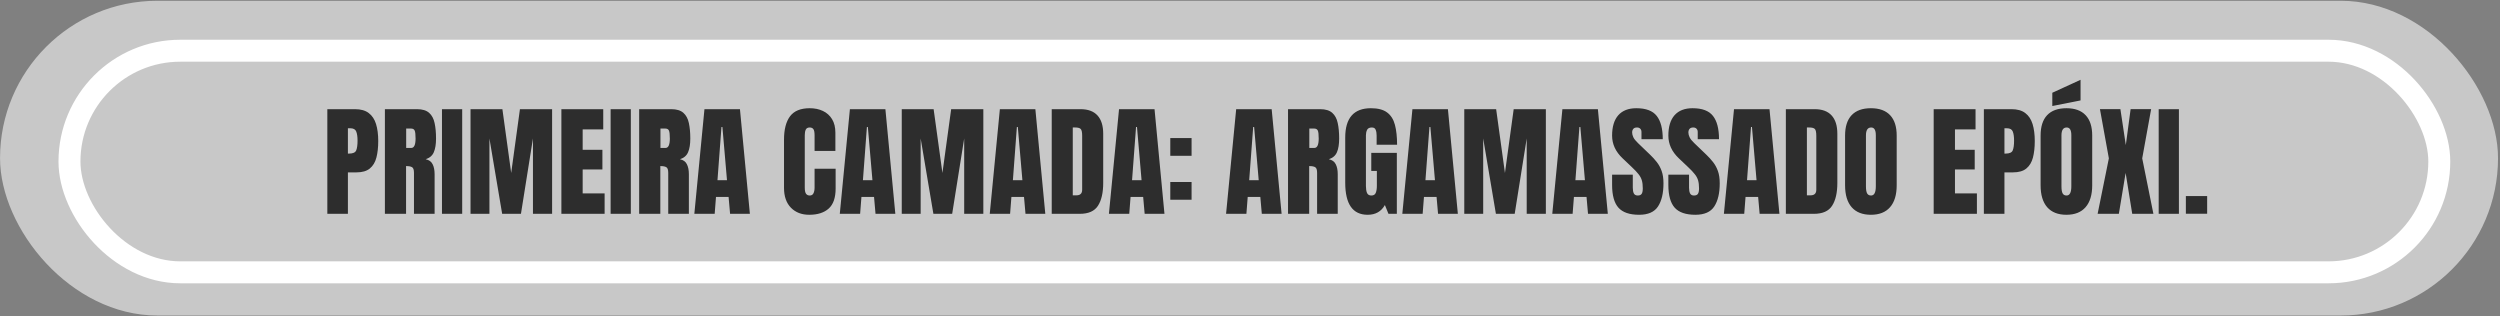
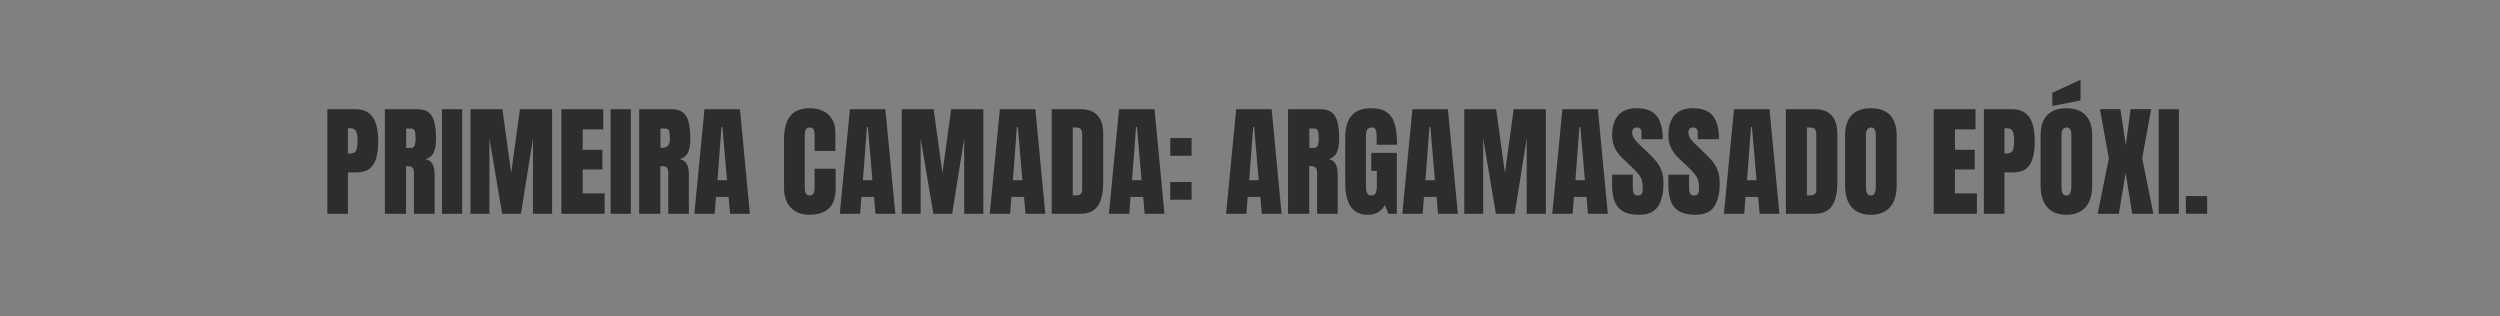
<svg xmlns="http://www.w3.org/2000/svg" width="474" height="60" viewBox="0 0 474 60" fill="none">
  <rect x="0" y="0" width="474" height="60" fill="#808080" stroke="none" />
-   <rect x="0.007" y="0.146" width="473.618" height="59.676" rx="29.838" fill="#C8C8C8" />
-   <rect x="13.171" y="9.617" width="449.318" height="42.016" rx="21.008" stroke="white" stroke-width="4.163" />
-   <path d="M62.062 40.541V20.699H67.305C68.402 20.699 69.27 20.943 69.909 21.432C70.556 21.92 71.018 22.615 71.296 23.517C71.574 24.419 71.713 25.494 71.713 26.742C71.713 27.944 71.597 28.993 71.364 29.887C71.131 30.774 70.714 31.462 70.112 31.951C69.519 32.439 68.673 32.683 67.576 32.683H65.963V40.541H62.062ZM65.963 29.121H66.189C66.925 29.121 67.376 28.914 67.542 28.501C67.707 28.087 67.79 27.478 67.79 26.674C67.79 25.922 67.707 25.344 67.542 24.938C67.384 24.524 67.004 24.318 66.403 24.318H65.963V29.121ZM72.976 40.541V20.699H79.064C80.079 20.699 80.845 20.932 81.364 21.398C81.883 21.856 82.228 22.503 82.401 23.337C82.582 24.164 82.672 25.137 82.672 26.257C82.672 27.339 82.533 28.204 82.255 28.85C81.984 29.497 81.469 29.944 80.71 30.192C81.334 30.32 81.77 30.631 82.018 31.128C82.273 31.616 82.401 32.251 82.401 33.033V40.541H78.489V32.773C78.489 32.195 78.369 31.838 78.128 31.703C77.895 31.56 77.516 31.488 76.99 31.488V40.541H72.976ZM77.012 28.05H77.971C78.519 28.05 78.793 27.452 78.793 26.257C78.793 25.483 78.733 24.976 78.613 24.735C78.493 24.494 78.267 24.374 77.937 24.374H77.012V28.05ZM83.799 40.541V20.699H87.632V40.541H83.799ZM89.211 40.541V20.699H95.254L96.922 32.796L98.58 20.699H104.679V40.541H101.049V26.246L98.772 40.541H95.209L92.796 26.246V40.541H89.211ZM106.438 40.541V20.699H114.375V24.532H110.474V28.399H114.217V32.131H110.474V36.674H114.634V40.541H106.438ZM115.773 40.541V20.699H119.606V40.541H115.773ZM121.185 40.541V20.699H127.273C128.288 20.699 129.054 20.932 129.573 21.398C130.091 21.856 130.437 22.503 130.61 23.337C130.79 24.164 130.881 25.137 130.881 26.257C130.881 27.339 130.742 28.204 130.463 28.85C130.193 29.497 129.678 29.944 128.919 30.192C129.543 30.32 129.979 30.631 130.227 31.128C130.482 31.616 130.61 32.251 130.61 33.033V40.541H126.698V32.773C126.698 32.195 126.578 31.838 126.337 31.703C126.104 31.56 125.725 31.488 125.198 31.488V40.541H121.185ZM125.221 28.05H126.179C126.728 28.05 127.002 27.452 127.002 26.257C127.002 25.483 126.942 24.976 126.822 24.735C126.702 24.494 126.476 24.374 126.145 24.374H125.221V28.05ZM131.647 40.541L133.564 20.699H140.295L142.177 40.541H138.423L138.141 37.34H135.751L135.503 40.541H131.647ZM136.033 34.172H137.837L136.969 24.081H136.788L136.033 34.172ZM153.429 40.722C151.994 40.722 150.836 40.275 149.957 39.38C149.085 38.486 148.649 37.234 148.649 35.626V26.471C148.649 24.547 149.028 23.074 149.788 22.052C150.554 21.029 151.798 20.518 153.519 20.518C154.459 20.518 155.293 20.691 156.022 21.037C156.759 21.383 157.338 21.901 157.758 22.593C158.179 23.277 158.39 24.141 158.39 25.186V28.613H154.444V25.682C154.444 25.088 154.369 24.69 154.218 24.487C154.068 24.276 153.835 24.171 153.519 24.171C153.151 24.171 152.903 24.307 152.775 24.577C152.647 24.84 152.584 25.194 152.584 25.637V35.57C152.584 36.118 152.662 36.505 152.82 36.731C152.986 36.956 153.219 37.069 153.519 37.069C153.858 37.069 154.094 36.93 154.23 36.652C154.372 36.374 154.444 36.013 154.444 35.57V31.996H158.435V35.75C158.435 37.494 157.995 38.76 157.116 39.549C156.236 40.331 155.008 40.722 153.429 40.722ZM159.224 40.541L161.141 20.699H167.871L169.754 40.541H166L165.718 37.34H163.328L163.08 40.541H159.224ZM163.61 34.172H165.414L164.546 24.081H164.365L163.61 34.172ZM170.972 40.541V20.699H177.015L178.684 32.796L180.341 20.699H186.44V40.541H182.81V26.246L180.532 40.541H176.97L174.557 26.246V40.541H170.972ZM187.658 40.541L189.574 20.699H196.305L198.188 40.541H194.434L194.152 37.34H191.762L191.514 40.541H187.658ZM192.044 34.172H193.847L192.979 24.081H192.799L192.044 34.172ZM199.406 40.541V20.699H204.862C206.29 20.699 207.365 21.097 208.087 21.894C208.808 22.683 209.169 23.841 209.169 25.366V34.656C209.169 36.535 208.838 37.986 208.177 39.008C207.523 40.03 206.373 40.541 204.727 40.541H199.406ZM203.397 37.035H204.084C204.814 37.035 205.178 36.682 205.178 35.975V25.738C205.178 25.077 205.088 24.652 204.907 24.464C204.735 24.269 204.378 24.171 203.836 24.171H203.397V37.035ZM210.251 40.541L212.168 20.699H218.899L220.782 40.541H217.027L216.745 37.34H214.355L214.107 40.541H210.251ZM214.637 34.172H216.441L215.573 24.081H215.393L214.637 34.172ZM221.887 29.538V26.178H225.923V29.538H221.887ZM221.887 37.87V34.51H225.923V37.87H221.887ZM232.462 40.541L234.378 20.699H241.109L242.992 40.541H239.238L238.956 37.34H236.566L236.318 40.541H232.462ZM236.847 34.172H238.651L237.783 24.081H237.603L236.847 34.172ZM244.21 40.541V20.699H250.298C251.312 20.699 252.079 20.932 252.598 21.398C253.116 21.856 253.462 22.503 253.635 23.337C253.815 24.164 253.905 25.137 253.905 26.257C253.905 27.339 253.766 28.204 253.488 28.85C253.218 29.497 252.703 29.944 251.944 30.192C252.568 30.32 253.003 30.631 253.252 31.128C253.507 31.616 253.635 32.251 253.635 33.033V40.541H249.723V32.773C249.723 32.195 249.602 31.838 249.362 31.703C249.129 31.56 248.749 31.488 248.223 31.488V40.541H244.21ZM248.246 28.05H249.204C249.753 28.05 250.027 27.452 250.027 26.257C250.027 25.483 249.967 24.976 249.847 24.735C249.726 24.494 249.501 24.374 249.17 24.374H248.246V28.05ZM259.306 40.722C256.472 40.722 255.055 38.693 255.055 34.634V26.077C255.055 22.371 256.679 20.518 259.926 20.518C261.264 20.518 262.29 20.789 263.004 21.33C263.718 21.864 264.21 22.645 264.481 23.675C264.751 24.705 264.887 25.96 264.887 27.441H261.008V25.682C261.008 25.254 260.948 24.897 260.828 24.611C260.715 24.318 260.475 24.171 260.106 24.171C259.648 24.171 259.343 24.325 259.193 24.634C259.05 24.942 258.979 25.28 258.979 25.648V35.265C258.979 35.799 259.046 36.235 259.182 36.573C259.325 36.904 259.599 37.069 260.005 37.069C260.426 37.069 260.704 36.904 260.839 36.573C260.982 36.235 261.053 35.791 261.053 35.243V32.413H259.994V28.985H264.841V40.541H263.252L262.575 38.873C261.884 40.106 260.794 40.722 259.306 40.722ZM265.879 40.541L267.795 20.699H274.526L276.409 40.541H272.655L272.373 37.34H269.983L269.734 40.541H265.879ZM270.264 34.172H272.068L271.2 24.081H271.02L270.264 34.172ZM277.626 40.541V20.699H283.669L285.338 32.796L286.995 20.699H293.095V40.541H289.464V26.246L287.187 40.541H283.624L281.212 26.246V40.541H277.626ZM294.312 40.541L296.229 20.699H302.96L304.843 40.541H301.088L300.806 37.34H298.416L298.168 40.541H294.312ZM298.698 34.172H300.502L299.634 24.081H299.453L298.698 34.172ZM310.773 40.722C308.961 40.722 307.654 40.271 306.849 39.369C306.053 38.467 305.654 37.031 305.654 35.062V33.123H309.578V35.603C309.578 36.062 309.645 36.423 309.781 36.686C309.923 36.941 310.168 37.069 310.514 37.069C310.874 37.069 311.122 36.964 311.258 36.753C311.4 36.543 311.472 36.197 311.472 35.716C311.472 35.107 311.412 34.6 311.291 34.194C311.171 33.781 310.961 33.39 310.66 33.022C310.367 32.646 309.957 32.21 309.431 31.714L307.65 30.023C306.319 28.767 305.654 27.332 305.654 25.716C305.654 24.025 306.045 22.736 306.827 21.849C307.616 20.962 308.755 20.518 310.243 20.518C312.062 20.518 313.351 21.003 314.11 21.973C314.877 22.942 315.26 24.416 315.26 26.392H311.224V25.028C311.224 24.758 311.145 24.547 310.987 24.397C310.837 24.246 310.63 24.171 310.367 24.171C310.051 24.171 309.818 24.262 309.668 24.442C309.525 24.615 309.454 24.84 309.454 25.118C309.454 25.396 309.529 25.697 309.679 26.02C309.83 26.343 310.126 26.715 310.57 27.136L312.859 29.335C313.317 29.771 313.738 30.233 314.121 30.722C314.505 31.203 314.813 31.766 315.046 32.413C315.279 33.052 315.395 33.833 315.395 34.758C315.395 36.622 315.05 38.084 314.358 39.144C313.674 40.196 312.479 40.722 310.773 40.722ZM321.438 40.722C319.627 40.722 318.319 40.271 317.515 39.369C316.718 38.467 316.32 37.031 316.32 35.062V33.123H320.243V35.603C320.243 36.062 320.311 36.423 320.446 36.686C320.589 36.941 320.833 37.069 321.179 37.069C321.54 37.069 321.788 36.964 321.923 36.753C322.066 36.543 322.137 36.197 322.137 35.716C322.137 35.107 322.077 34.6 321.957 34.194C321.837 33.781 321.626 33.39 321.326 33.022C321.032 32.646 320.623 32.21 320.097 31.714L318.315 30.023C316.985 28.767 316.32 27.332 316.32 25.716C316.32 24.025 316.711 22.736 317.492 21.849C318.281 20.962 319.42 20.518 320.908 20.518C322.727 20.518 324.016 21.003 324.775 21.973C325.542 22.942 325.925 24.416 325.925 26.392H321.889V25.028C321.889 24.758 321.81 24.547 321.653 24.397C321.502 24.246 321.295 24.171 321.032 24.171C320.717 24.171 320.484 24.262 320.333 24.442C320.191 24.615 320.119 24.84 320.119 25.118C320.119 25.396 320.194 25.697 320.345 26.02C320.495 26.343 320.792 26.715 321.235 27.136L323.524 29.335C323.983 29.771 324.403 30.233 324.787 30.722C325.17 31.203 325.478 31.766 325.711 32.413C325.944 33.052 326.061 33.833 326.061 34.758C326.061 36.622 325.715 38.084 325.024 39.144C324.34 40.196 323.144 40.722 321.438 40.722ZM326.85 40.541L328.767 20.699H335.497L337.38 40.541H333.626L333.344 37.34H330.954L330.706 40.541H326.85ZM331.236 34.172H333.04L332.171 24.081H331.991L331.236 34.172ZM338.598 40.541V20.699H344.054C345.483 20.699 346.557 21.097 347.279 21.894C348 22.683 348.361 23.841 348.361 25.366V34.656C348.361 36.535 348.031 37.986 347.369 39.008C346.715 40.03 345.565 40.541 343.919 40.541H338.598ZM342.589 37.035H343.277C344.006 37.035 344.37 36.682 344.37 35.975V25.738C344.37 25.077 344.28 24.652 344.1 24.464C343.927 24.269 343.57 24.171 343.029 24.171H342.589V37.035ZM354.72 40.722C353.134 40.722 351.92 40.245 351.078 39.29C350.244 38.328 349.827 36.941 349.827 35.13V25.705C349.827 24.006 350.24 22.717 351.067 21.837C351.901 20.958 353.119 20.518 354.72 20.518C356.321 20.518 357.535 20.958 358.362 21.837C359.196 22.717 359.613 24.006 359.613 25.705V35.13C359.613 36.941 359.192 38.328 358.35 39.29C357.516 40.245 356.306 40.722 354.72 40.722ZM354.754 37.069C355.355 37.069 355.656 36.486 355.656 35.322V25.637C355.656 24.66 355.363 24.171 354.776 24.171C354.115 24.171 353.784 24.671 353.784 25.671V35.344C353.784 35.96 353.859 36.404 354.01 36.674C354.16 36.938 354.408 37.069 354.754 37.069ZM366.626 40.541V20.699H374.563V24.532H370.662V28.399H374.405V32.131H370.662V36.674H374.822V40.541H366.626ZM376.141 40.541V20.699H381.384C382.481 20.699 383.349 20.943 383.988 21.432C384.634 21.92 385.097 22.615 385.375 23.517C385.653 24.419 385.792 25.494 385.792 26.742C385.792 27.944 385.675 28.993 385.442 29.887C385.209 30.774 384.792 31.462 384.191 31.951C383.597 32.439 382.752 32.683 381.654 32.683H380.042V40.541H376.141ZM380.042 29.121H380.267C381.004 29.121 381.455 28.914 381.62 28.501C381.786 28.087 381.868 27.478 381.868 26.674C381.868 25.922 381.786 25.344 381.62 24.938C381.463 24.524 381.083 24.318 380.482 24.318H380.042V29.121ZM391.79 40.722C390.204 40.722 388.99 40.245 388.148 39.29C387.314 38.328 386.897 36.941 386.897 35.13V25.705C386.897 24.006 387.31 22.717 388.137 21.837C388.971 20.958 390.189 20.518 391.79 20.518C393.391 20.518 394.605 20.958 395.431 21.837C396.266 22.717 396.683 24.006 396.683 25.705V35.13C396.683 36.941 396.262 38.328 395.42 39.29C394.586 40.245 393.376 40.722 391.79 40.722ZM391.824 37.069C392.425 37.069 392.725 36.486 392.725 35.322V25.637C392.725 24.66 392.432 24.171 391.846 24.171C391.185 24.171 390.854 24.671 390.854 25.671V35.344C390.854 35.96 390.929 36.404 391.079 36.674C391.23 36.938 391.478 37.069 391.824 37.069ZM389.118 20.101V17.587L394.473 15.129V19.041L389.118 20.101ZM397.709 40.541L399.84 30.023L398.148 20.688H402.027L403.053 27.509L403.966 20.688H407.856L406.164 30.023L408.284 40.541H404.27L403.019 32.785L401.734 40.541H397.709ZM409.287 40.541V20.699H413.121V40.541H409.287ZM414.44 40.53V37.17H418.476V40.53H414.44Z" fill="#2D2D2D" />
+   <path d="M62.062 40.541V20.699H67.305C68.402 20.699 69.27 20.943 69.909 21.432C70.556 21.92 71.018 22.615 71.296 23.517C71.574 24.419 71.713 25.494 71.713 26.742C71.713 27.944 71.597 28.993 71.364 29.887C71.131 30.774 70.714 31.462 70.112 31.951C69.519 32.439 68.673 32.683 67.576 32.683H65.963V40.541H62.062ZM65.963 29.121H66.189C66.925 29.121 67.376 28.914 67.542 28.501C67.707 28.087 67.79 27.478 67.79 26.674C67.79 25.922 67.707 25.344 67.542 24.938C67.384 24.524 67.004 24.318 66.403 24.318H65.963V29.121ZM72.976 40.541V20.699H79.064C80.079 20.699 80.845 20.932 81.364 21.398C81.883 21.856 82.228 22.503 82.401 23.337C82.582 24.164 82.672 25.137 82.672 26.257C82.672 27.339 82.533 28.204 82.255 28.85C81.984 29.497 81.469 29.944 80.71 30.192C81.334 30.32 81.77 30.631 82.018 31.128C82.273 31.616 82.401 32.251 82.401 33.033V40.541H78.489V32.773C78.489 32.195 78.369 31.838 78.128 31.703C77.895 31.56 77.516 31.488 76.99 31.488V40.541H72.976ZM77.012 28.05H77.971C78.519 28.05 78.793 27.452 78.793 26.257C78.793 25.483 78.733 24.976 78.613 24.735C78.493 24.494 78.267 24.374 77.937 24.374H77.012V28.05ZM83.799 40.541V20.699H87.632V40.541H83.799ZM89.211 40.541V20.699H95.254L96.922 32.796L98.58 20.699H104.679V40.541H101.049V26.246L98.772 40.541H95.209L92.796 26.246V40.541H89.211ZM106.438 40.541V20.699H114.375V24.532H110.474V28.399H114.217V32.131H110.474V36.674H114.634V40.541H106.438ZM115.773 40.541V20.699H119.606V40.541H115.773ZM121.185 40.541V20.699H127.273C128.288 20.699 129.054 20.932 129.573 21.398C130.091 21.856 130.437 22.503 130.61 23.337C130.79 24.164 130.881 25.137 130.881 26.257C130.881 27.339 130.742 28.204 130.463 28.85C130.193 29.497 129.678 29.944 128.919 30.192C129.543 30.32 129.979 30.631 130.227 31.128C130.482 31.616 130.61 32.251 130.61 33.033V40.541H126.698V32.773C126.698 32.195 126.578 31.838 126.337 31.703C126.104 31.56 125.725 31.488 125.198 31.488V40.541H121.185ZM125.221 28.05C126.728 28.05 127.002 27.452 127.002 26.257C127.002 25.483 126.942 24.976 126.822 24.735C126.702 24.494 126.476 24.374 126.145 24.374H125.221V28.05ZM131.647 40.541L133.564 20.699H140.295L142.177 40.541H138.423L138.141 37.34H135.751L135.503 40.541H131.647ZM136.033 34.172H137.837L136.969 24.081H136.788L136.033 34.172ZM153.429 40.722C151.994 40.722 150.836 40.275 149.957 39.38C149.085 38.486 148.649 37.234 148.649 35.626V26.471C148.649 24.547 149.028 23.074 149.788 22.052C150.554 21.029 151.798 20.518 153.519 20.518C154.459 20.518 155.293 20.691 156.022 21.037C156.759 21.383 157.338 21.901 157.758 22.593C158.179 23.277 158.39 24.141 158.39 25.186V28.613H154.444V25.682C154.444 25.088 154.369 24.69 154.218 24.487C154.068 24.276 153.835 24.171 153.519 24.171C153.151 24.171 152.903 24.307 152.775 24.577C152.647 24.84 152.584 25.194 152.584 25.637V35.57C152.584 36.118 152.662 36.505 152.82 36.731C152.986 36.956 153.219 37.069 153.519 37.069C153.858 37.069 154.094 36.93 154.23 36.652C154.372 36.374 154.444 36.013 154.444 35.57V31.996H158.435V35.75C158.435 37.494 157.995 38.76 157.116 39.549C156.236 40.331 155.008 40.722 153.429 40.722ZM159.224 40.541L161.141 20.699H167.871L169.754 40.541H166L165.718 37.34H163.328L163.08 40.541H159.224ZM163.61 34.172H165.414L164.546 24.081H164.365L163.61 34.172ZM170.972 40.541V20.699H177.015L178.684 32.796L180.341 20.699H186.44V40.541H182.81V26.246L180.532 40.541H176.97L174.557 26.246V40.541H170.972ZM187.658 40.541L189.574 20.699H196.305L198.188 40.541H194.434L194.152 37.34H191.762L191.514 40.541H187.658ZM192.044 34.172H193.847L192.979 24.081H192.799L192.044 34.172ZM199.406 40.541V20.699H204.862C206.29 20.699 207.365 21.097 208.087 21.894C208.808 22.683 209.169 23.841 209.169 25.366V34.656C209.169 36.535 208.838 37.986 208.177 39.008C207.523 40.03 206.373 40.541 204.727 40.541H199.406ZM203.397 37.035H204.084C204.814 37.035 205.178 36.682 205.178 35.975V25.738C205.178 25.077 205.088 24.652 204.907 24.464C204.735 24.269 204.378 24.171 203.836 24.171H203.397V37.035ZM210.251 40.541L212.168 20.699H218.899L220.782 40.541H217.027L216.745 37.34H214.355L214.107 40.541H210.251ZM214.637 34.172H216.441L215.573 24.081H215.393L214.637 34.172ZM221.887 29.538V26.178H225.923V29.538H221.887ZM221.887 37.87V34.51H225.923V37.87H221.887ZM232.462 40.541L234.378 20.699H241.109L242.992 40.541H239.238L238.956 37.34H236.566L236.318 40.541H232.462ZM236.847 34.172H238.651L237.783 24.081H237.603L236.847 34.172ZM244.21 40.541V20.699H250.298C251.312 20.699 252.079 20.932 252.598 21.398C253.116 21.856 253.462 22.503 253.635 23.337C253.815 24.164 253.905 25.137 253.905 26.257C253.905 27.339 253.766 28.204 253.488 28.85C253.218 29.497 252.703 29.944 251.944 30.192C252.568 30.32 253.003 30.631 253.252 31.128C253.507 31.616 253.635 32.251 253.635 33.033V40.541H249.723V32.773C249.723 32.195 249.602 31.838 249.362 31.703C249.129 31.56 248.749 31.488 248.223 31.488V40.541H244.21ZM248.246 28.05H249.204C249.753 28.05 250.027 27.452 250.027 26.257C250.027 25.483 249.967 24.976 249.847 24.735C249.726 24.494 249.501 24.374 249.17 24.374H248.246V28.05ZM259.306 40.722C256.472 40.722 255.055 38.693 255.055 34.634V26.077C255.055 22.371 256.679 20.518 259.926 20.518C261.264 20.518 262.29 20.789 263.004 21.33C263.718 21.864 264.21 22.645 264.481 23.675C264.751 24.705 264.887 25.96 264.887 27.441H261.008V25.682C261.008 25.254 260.948 24.897 260.828 24.611C260.715 24.318 260.475 24.171 260.106 24.171C259.648 24.171 259.343 24.325 259.193 24.634C259.05 24.942 258.979 25.28 258.979 25.648V35.265C258.979 35.799 259.046 36.235 259.182 36.573C259.325 36.904 259.599 37.069 260.005 37.069C260.426 37.069 260.704 36.904 260.839 36.573C260.982 36.235 261.053 35.791 261.053 35.243V32.413H259.994V28.985H264.841V40.541H263.252L262.575 38.873C261.884 40.106 260.794 40.722 259.306 40.722ZM265.879 40.541L267.795 20.699H274.526L276.409 40.541H272.655L272.373 37.34H269.983L269.734 40.541H265.879ZM270.264 34.172H272.068L271.2 24.081H271.02L270.264 34.172ZM277.626 40.541V20.699H283.669L285.338 32.796L286.995 20.699H293.095V40.541H289.464V26.246L287.187 40.541H283.624L281.212 26.246V40.541H277.626ZM294.312 40.541L296.229 20.699H302.96L304.843 40.541H301.088L300.806 37.34H298.416L298.168 40.541H294.312ZM298.698 34.172H300.502L299.634 24.081H299.453L298.698 34.172ZM310.773 40.722C308.961 40.722 307.654 40.271 306.849 39.369C306.053 38.467 305.654 37.031 305.654 35.062V33.123H309.578V35.603C309.578 36.062 309.645 36.423 309.781 36.686C309.923 36.941 310.168 37.069 310.514 37.069C310.874 37.069 311.122 36.964 311.258 36.753C311.4 36.543 311.472 36.197 311.472 35.716C311.472 35.107 311.412 34.6 311.291 34.194C311.171 33.781 310.961 33.39 310.66 33.022C310.367 32.646 309.957 32.21 309.431 31.714L307.65 30.023C306.319 28.767 305.654 27.332 305.654 25.716C305.654 24.025 306.045 22.736 306.827 21.849C307.616 20.962 308.755 20.518 310.243 20.518C312.062 20.518 313.351 21.003 314.11 21.973C314.877 22.942 315.26 24.416 315.26 26.392H311.224V25.028C311.224 24.758 311.145 24.547 310.987 24.397C310.837 24.246 310.63 24.171 310.367 24.171C310.051 24.171 309.818 24.262 309.668 24.442C309.525 24.615 309.454 24.84 309.454 25.118C309.454 25.396 309.529 25.697 309.679 26.02C309.83 26.343 310.126 26.715 310.57 27.136L312.859 29.335C313.317 29.771 313.738 30.233 314.121 30.722C314.505 31.203 314.813 31.766 315.046 32.413C315.279 33.052 315.395 33.833 315.395 34.758C315.395 36.622 315.05 38.084 314.358 39.144C313.674 40.196 312.479 40.722 310.773 40.722ZM321.438 40.722C319.627 40.722 318.319 40.271 317.515 39.369C316.718 38.467 316.32 37.031 316.32 35.062V33.123H320.243V35.603C320.243 36.062 320.311 36.423 320.446 36.686C320.589 36.941 320.833 37.069 321.179 37.069C321.54 37.069 321.788 36.964 321.923 36.753C322.066 36.543 322.137 36.197 322.137 35.716C322.137 35.107 322.077 34.6 321.957 34.194C321.837 33.781 321.626 33.39 321.326 33.022C321.032 32.646 320.623 32.21 320.097 31.714L318.315 30.023C316.985 28.767 316.32 27.332 316.32 25.716C316.32 24.025 316.711 22.736 317.492 21.849C318.281 20.962 319.42 20.518 320.908 20.518C322.727 20.518 324.016 21.003 324.775 21.973C325.542 22.942 325.925 24.416 325.925 26.392H321.889V25.028C321.889 24.758 321.81 24.547 321.653 24.397C321.502 24.246 321.295 24.171 321.032 24.171C320.717 24.171 320.484 24.262 320.333 24.442C320.191 24.615 320.119 24.84 320.119 25.118C320.119 25.396 320.194 25.697 320.345 26.02C320.495 26.343 320.792 26.715 321.235 27.136L323.524 29.335C323.983 29.771 324.403 30.233 324.787 30.722C325.17 31.203 325.478 31.766 325.711 32.413C325.944 33.052 326.061 33.833 326.061 34.758C326.061 36.622 325.715 38.084 325.024 39.144C324.34 40.196 323.144 40.722 321.438 40.722ZM326.85 40.541L328.767 20.699H335.497L337.38 40.541H333.626L333.344 37.34H330.954L330.706 40.541H326.85ZM331.236 34.172H333.04L332.171 24.081H331.991L331.236 34.172ZM338.598 40.541V20.699H344.054C345.483 20.699 346.557 21.097 347.279 21.894C348 22.683 348.361 23.841 348.361 25.366V34.656C348.361 36.535 348.031 37.986 347.369 39.008C346.715 40.03 345.565 40.541 343.919 40.541H338.598ZM342.589 37.035H343.277C344.006 37.035 344.37 36.682 344.37 35.975V25.738C344.37 25.077 344.28 24.652 344.1 24.464C343.927 24.269 343.57 24.171 343.029 24.171H342.589V37.035ZM354.72 40.722C353.134 40.722 351.92 40.245 351.078 39.29C350.244 38.328 349.827 36.941 349.827 35.13V25.705C349.827 24.006 350.24 22.717 351.067 21.837C351.901 20.958 353.119 20.518 354.72 20.518C356.321 20.518 357.535 20.958 358.362 21.837C359.196 22.717 359.613 24.006 359.613 25.705V35.13C359.613 36.941 359.192 38.328 358.35 39.29C357.516 40.245 356.306 40.722 354.72 40.722ZM354.754 37.069C355.355 37.069 355.656 36.486 355.656 35.322V25.637C355.656 24.66 355.363 24.171 354.776 24.171C354.115 24.171 353.784 24.671 353.784 25.671V35.344C353.784 35.96 353.859 36.404 354.01 36.674C354.16 36.938 354.408 37.069 354.754 37.069ZM366.626 40.541V20.699H374.563V24.532H370.662V28.399H374.405V32.131H370.662V36.674H374.822V40.541H366.626ZM376.141 40.541V20.699H381.384C382.481 20.699 383.349 20.943 383.988 21.432C384.634 21.92 385.097 22.615 385.375 23.517C385.653 24.419 385.792 25.494 385.792 26.742C385.792 27.944 385.675 28.993 385.442 29.887C385.209 30.774 384.792 31.462 384.191 31.951C383.597 32.439 382.752 32.683 381.654 32.683H380.042V40.541H376.141ZM380.042 29.121H380.267C381.004 29.121 381.455 28.914 381.62 28.501C381.786 28.087 381.868 27.478 381.868 26.674C381.868 25.922 381.786 25.344 381.62 24.938C381.463 24.524 381.083 24.318 380.482 24.318H380.042V29.121ZM391.79 40.722C390.204 40.722 388.99 40.245 388.148 39.29C387.314 38.328 386.897 36.941 386.897 35.13V25.705C386.897 24.006 387.31 22.717 388.137 21.837C388.971 20.958 390.189 20.518 391.79 20.518C393.391 20.518 394.605 20.958 395.431 21.837C396.266 22.717 396.683 24.006 396.683 25.705V35.13C396.683 36.941 396.262 38.328 395.42 39.29C394.586 40.245 393.376 40.722 391.79 40.722ZM391.824 37.069C392.425 37.069 392.725 36.486 392.725 35.322V25.637C392.725 24.66 392.432 24.171 391.846 24.171C391.185 24.171 390.854 24.671 390.854 25.671V35.344C390.854 35.96 390.929 36.404 391.079 36.674C391.23 36.938 391.478 37.069 391.824 37.069ZM389.118 20.101V17.587L394.473 15.129V19.041L389.118 20.101ZM397.709 40.541L399.84 30.023L398.148 20.688H402.027L403.053 27.509L403.966 20.688H407.856L406.164 30.023L408.284 40.541H404.27L403.019 32.785L401.734 40.541H397.709ZM409.287 40.541V20.699H413.121V40.541H409.287ZM414.44 40.53V37.17H418.476V40.53H414.44Z" fill="#2D2D2D" />
</svg>